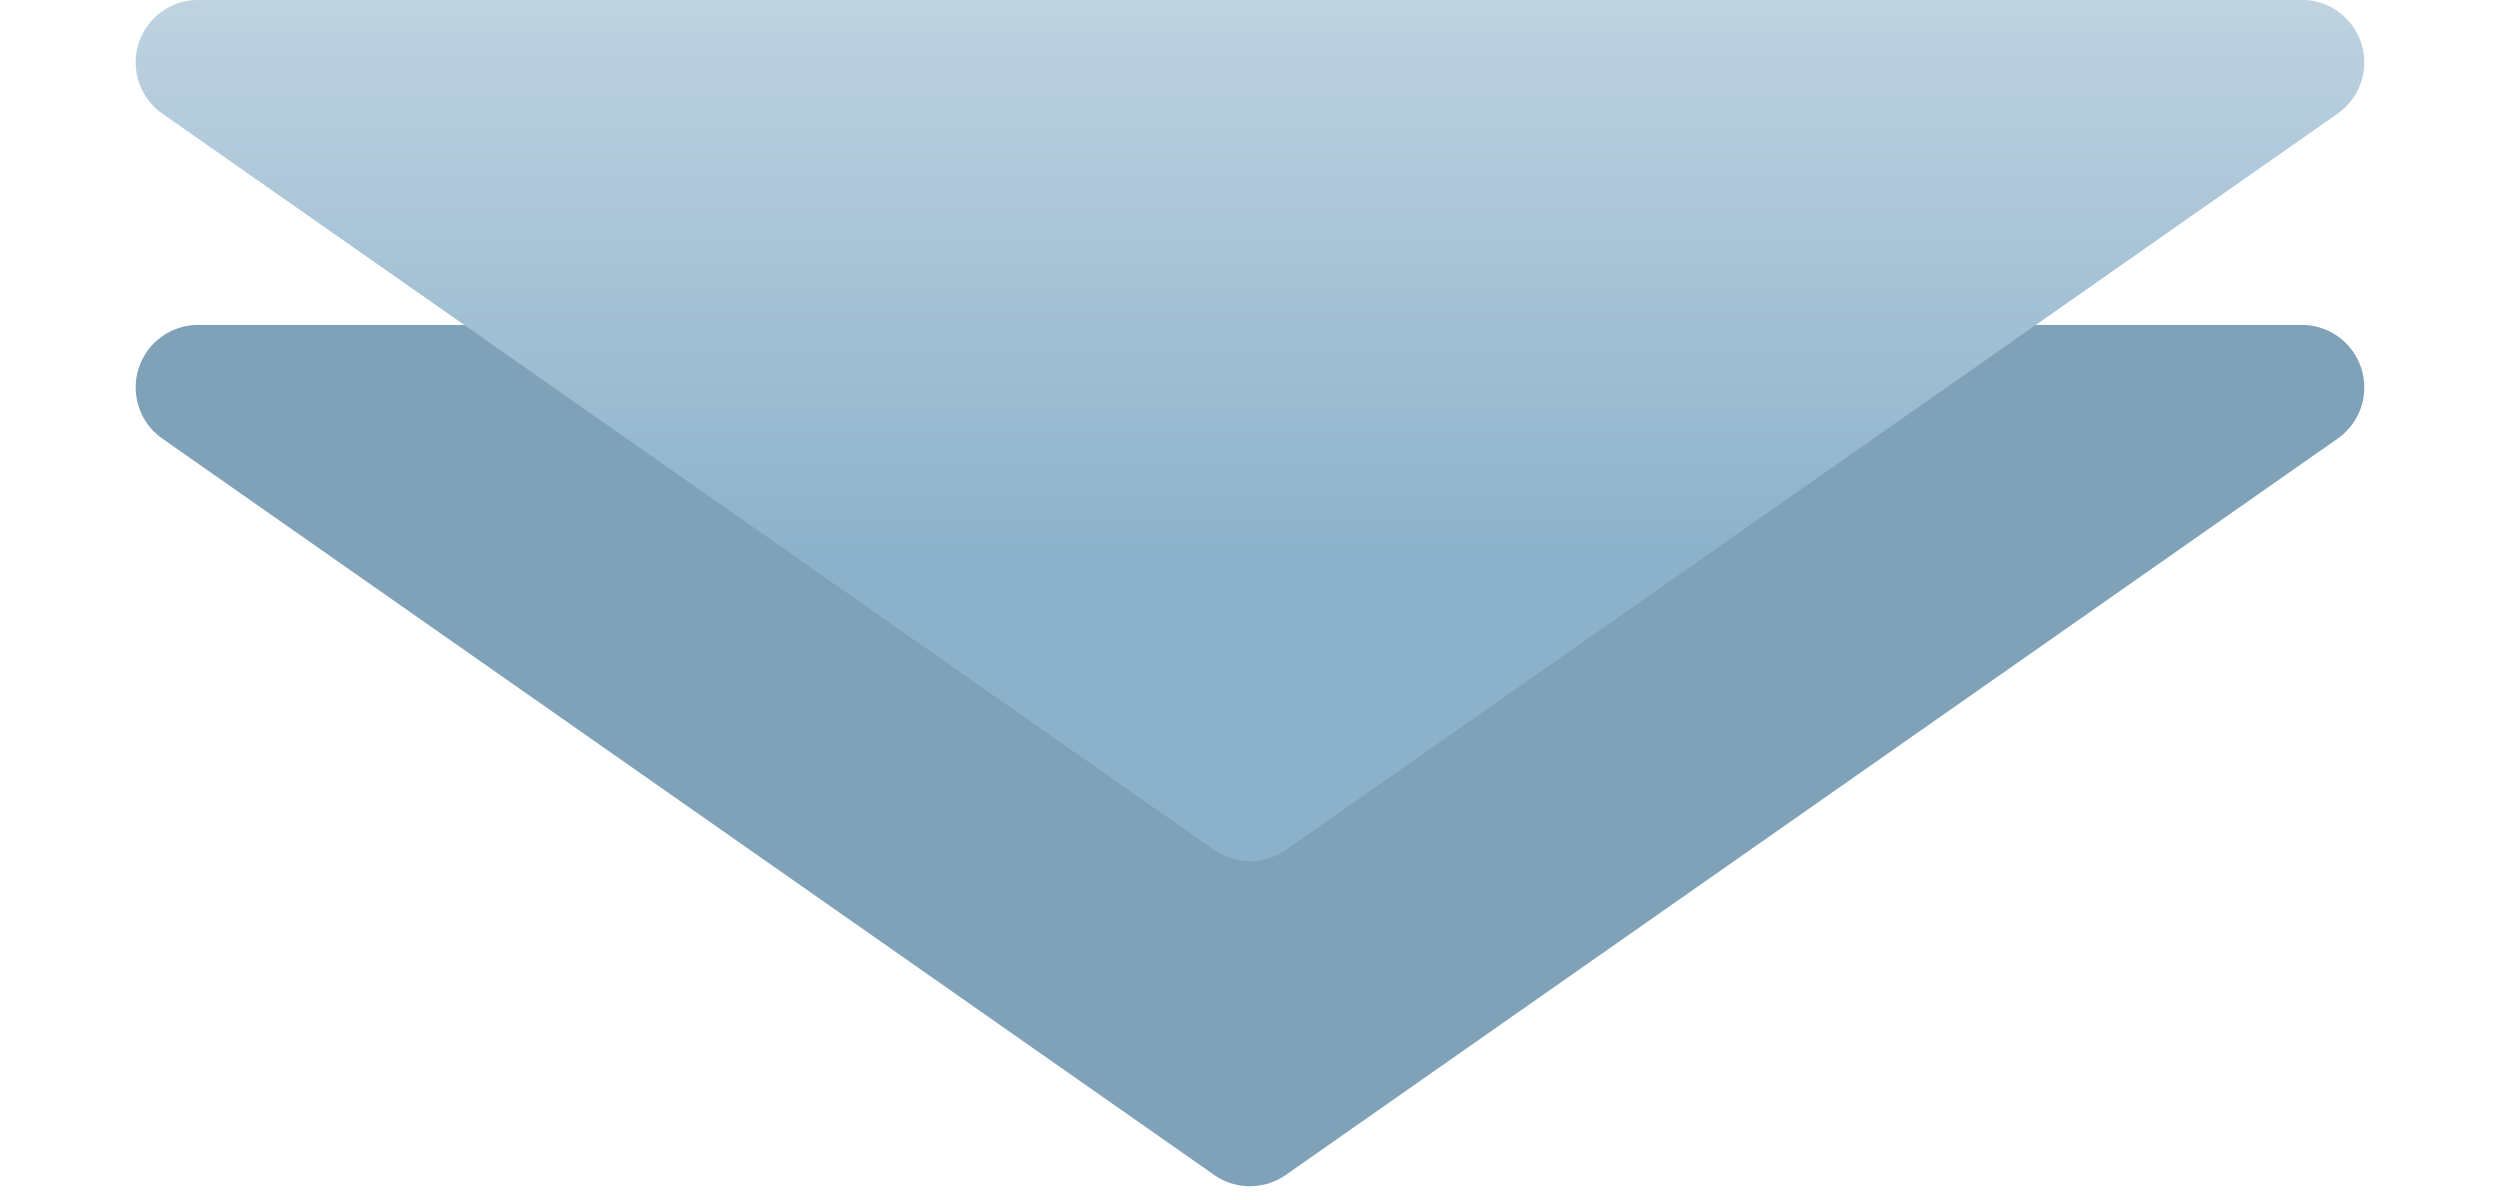
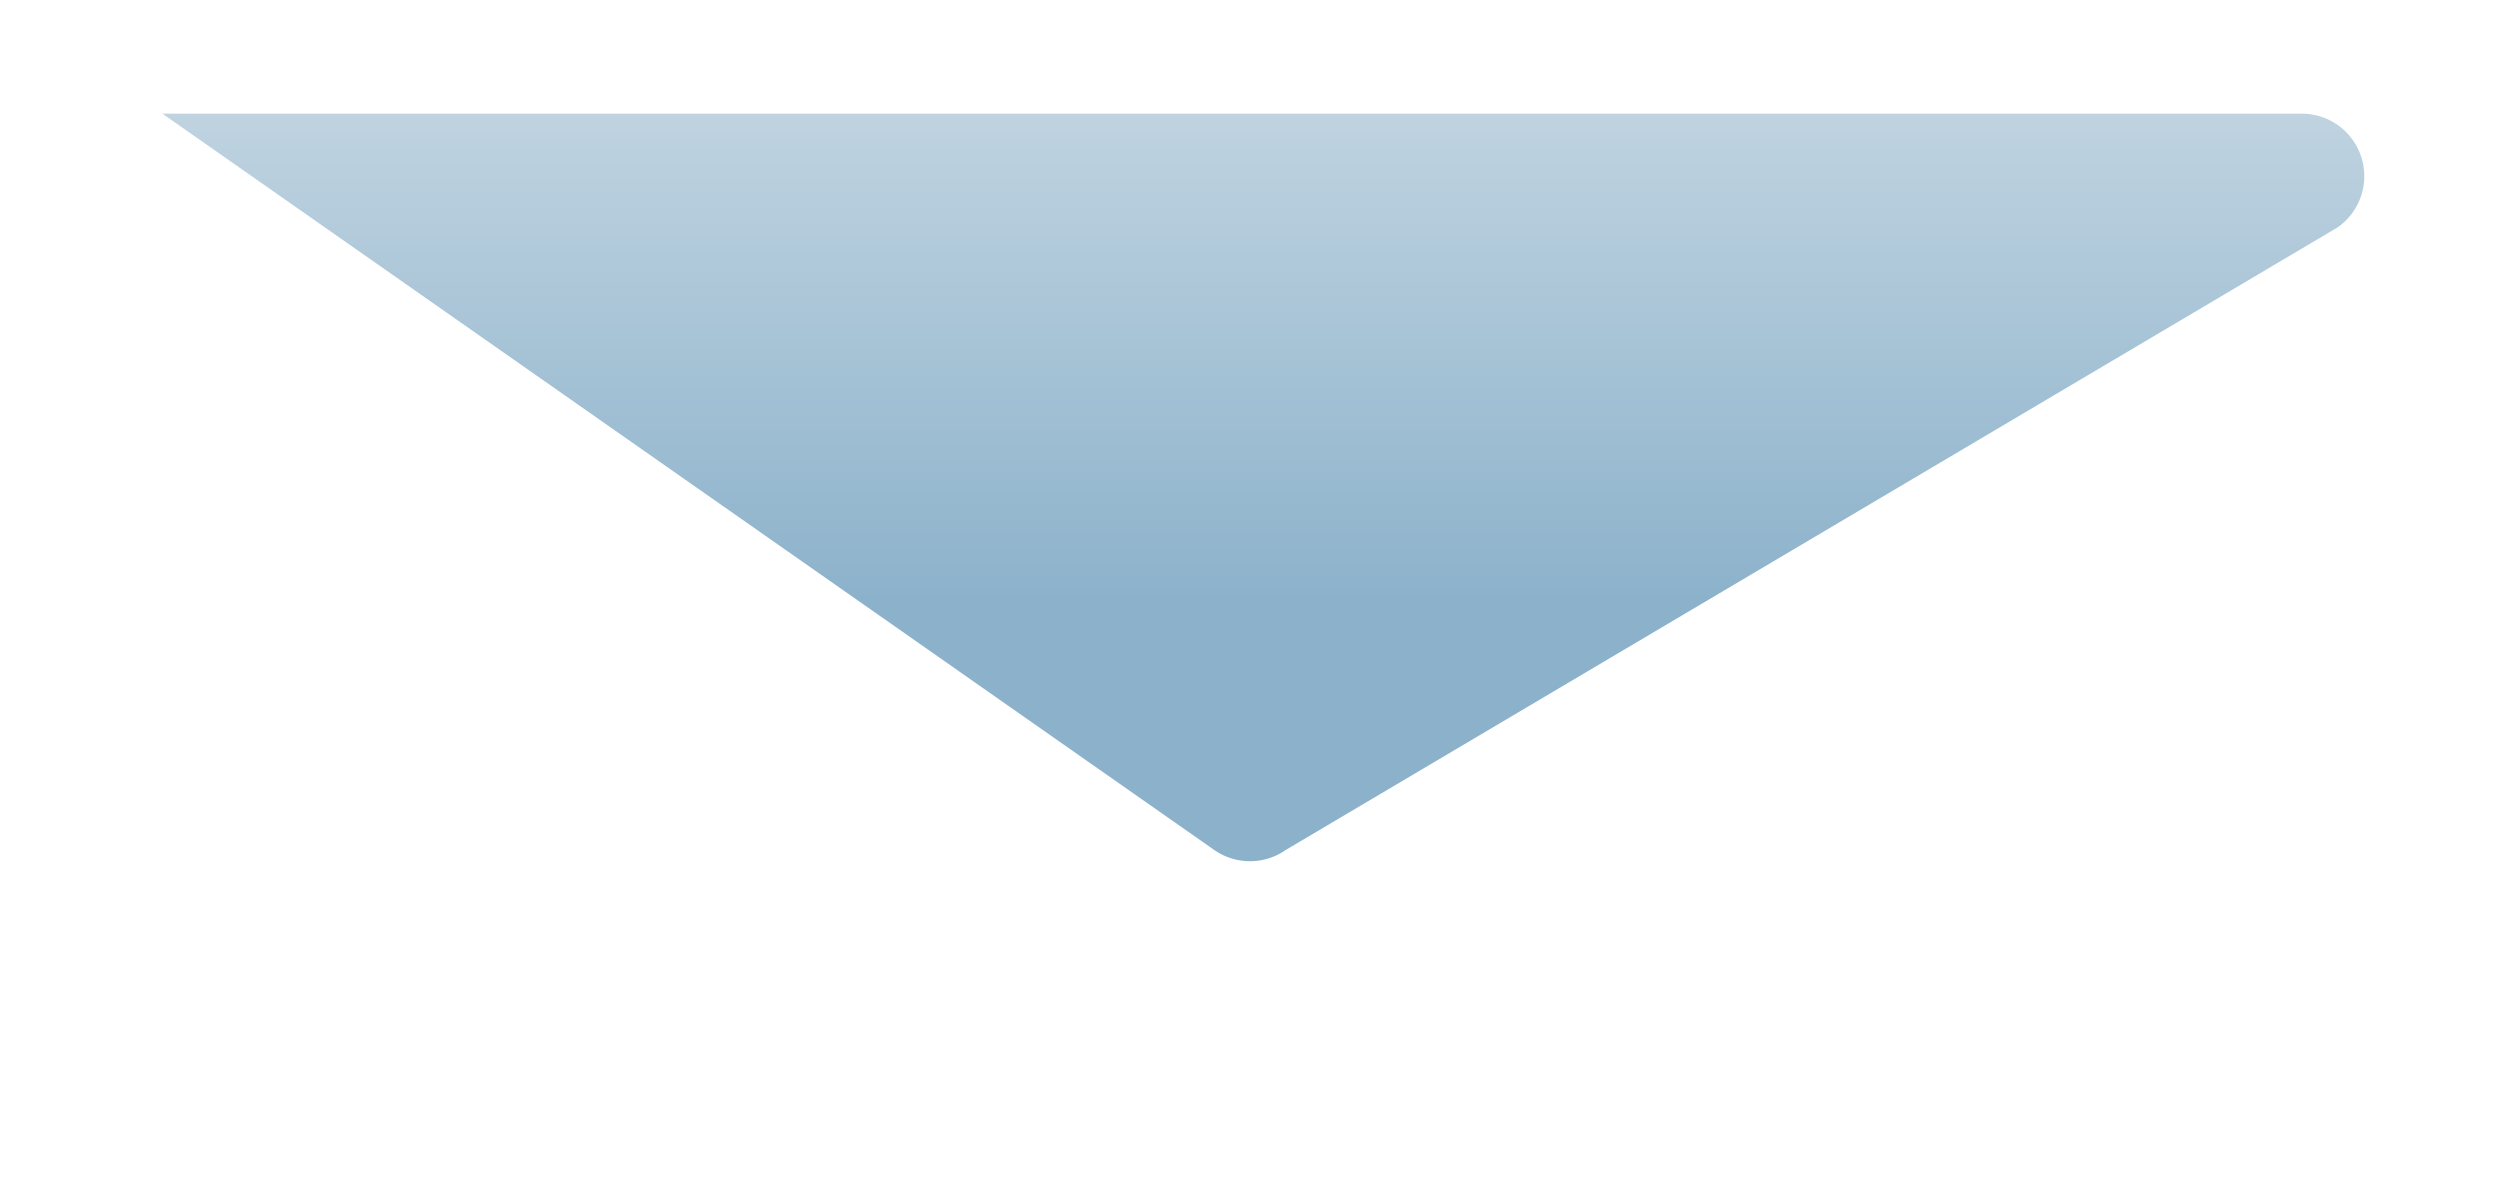
<svg xmlns="http://www.w3.org/2000/svg" width="200" height="96" viewBox="0 0 200 96">
  <defs>
    <linearGradient id="linear-gradient" x1="0.5" y1="0.349" x2="0.5" y2="1.203" gradientUnits="objectBoundingBox">
      <stop offset="0" stop-color="#8cb2cb" />
      <stop offset="1" stop-color="#cfdde7" />
    </linearGradient>
  </defs>
  <g id="down_arrow_bg" transform="translate(-860 -1114)">
-     <path id="多角形_1" data-name="多角形 1" d="M97.133,2.007a5,5,0,0,1,5.735,0l84.138,58.9a5,5,0,0,1-2.867,9.1H15.862a5,5,0,0,1-2.867-9.1Z" transform="translate(1060 1210) rotate(180)" fill="#7198b2" opacity="0.9" />
-     <path id="多角形_2" data-name="多角形 2" d="M97.133,2.007a5,5,0,0,1,5.735,0l84.138,58.9a5,5,0,0,1-2.867,9.1H15.862a5,5,0,0,1-2.867-9.1Z" transform="translate(1060 1184) rotate(180)" fill="url(#linear-gradient)" />
+     <path id="多角形_2" data-name="多角形 2" d="M97.133,2.007a5,5,0,0,1,5.735,0l84.138,58.9H15.862a5,5,0,0,1-2.867-9.1Z" transform="translate(1060 1184) rotate(180)" fill="url(#linear-gradient)" />
  </g>
</svg>